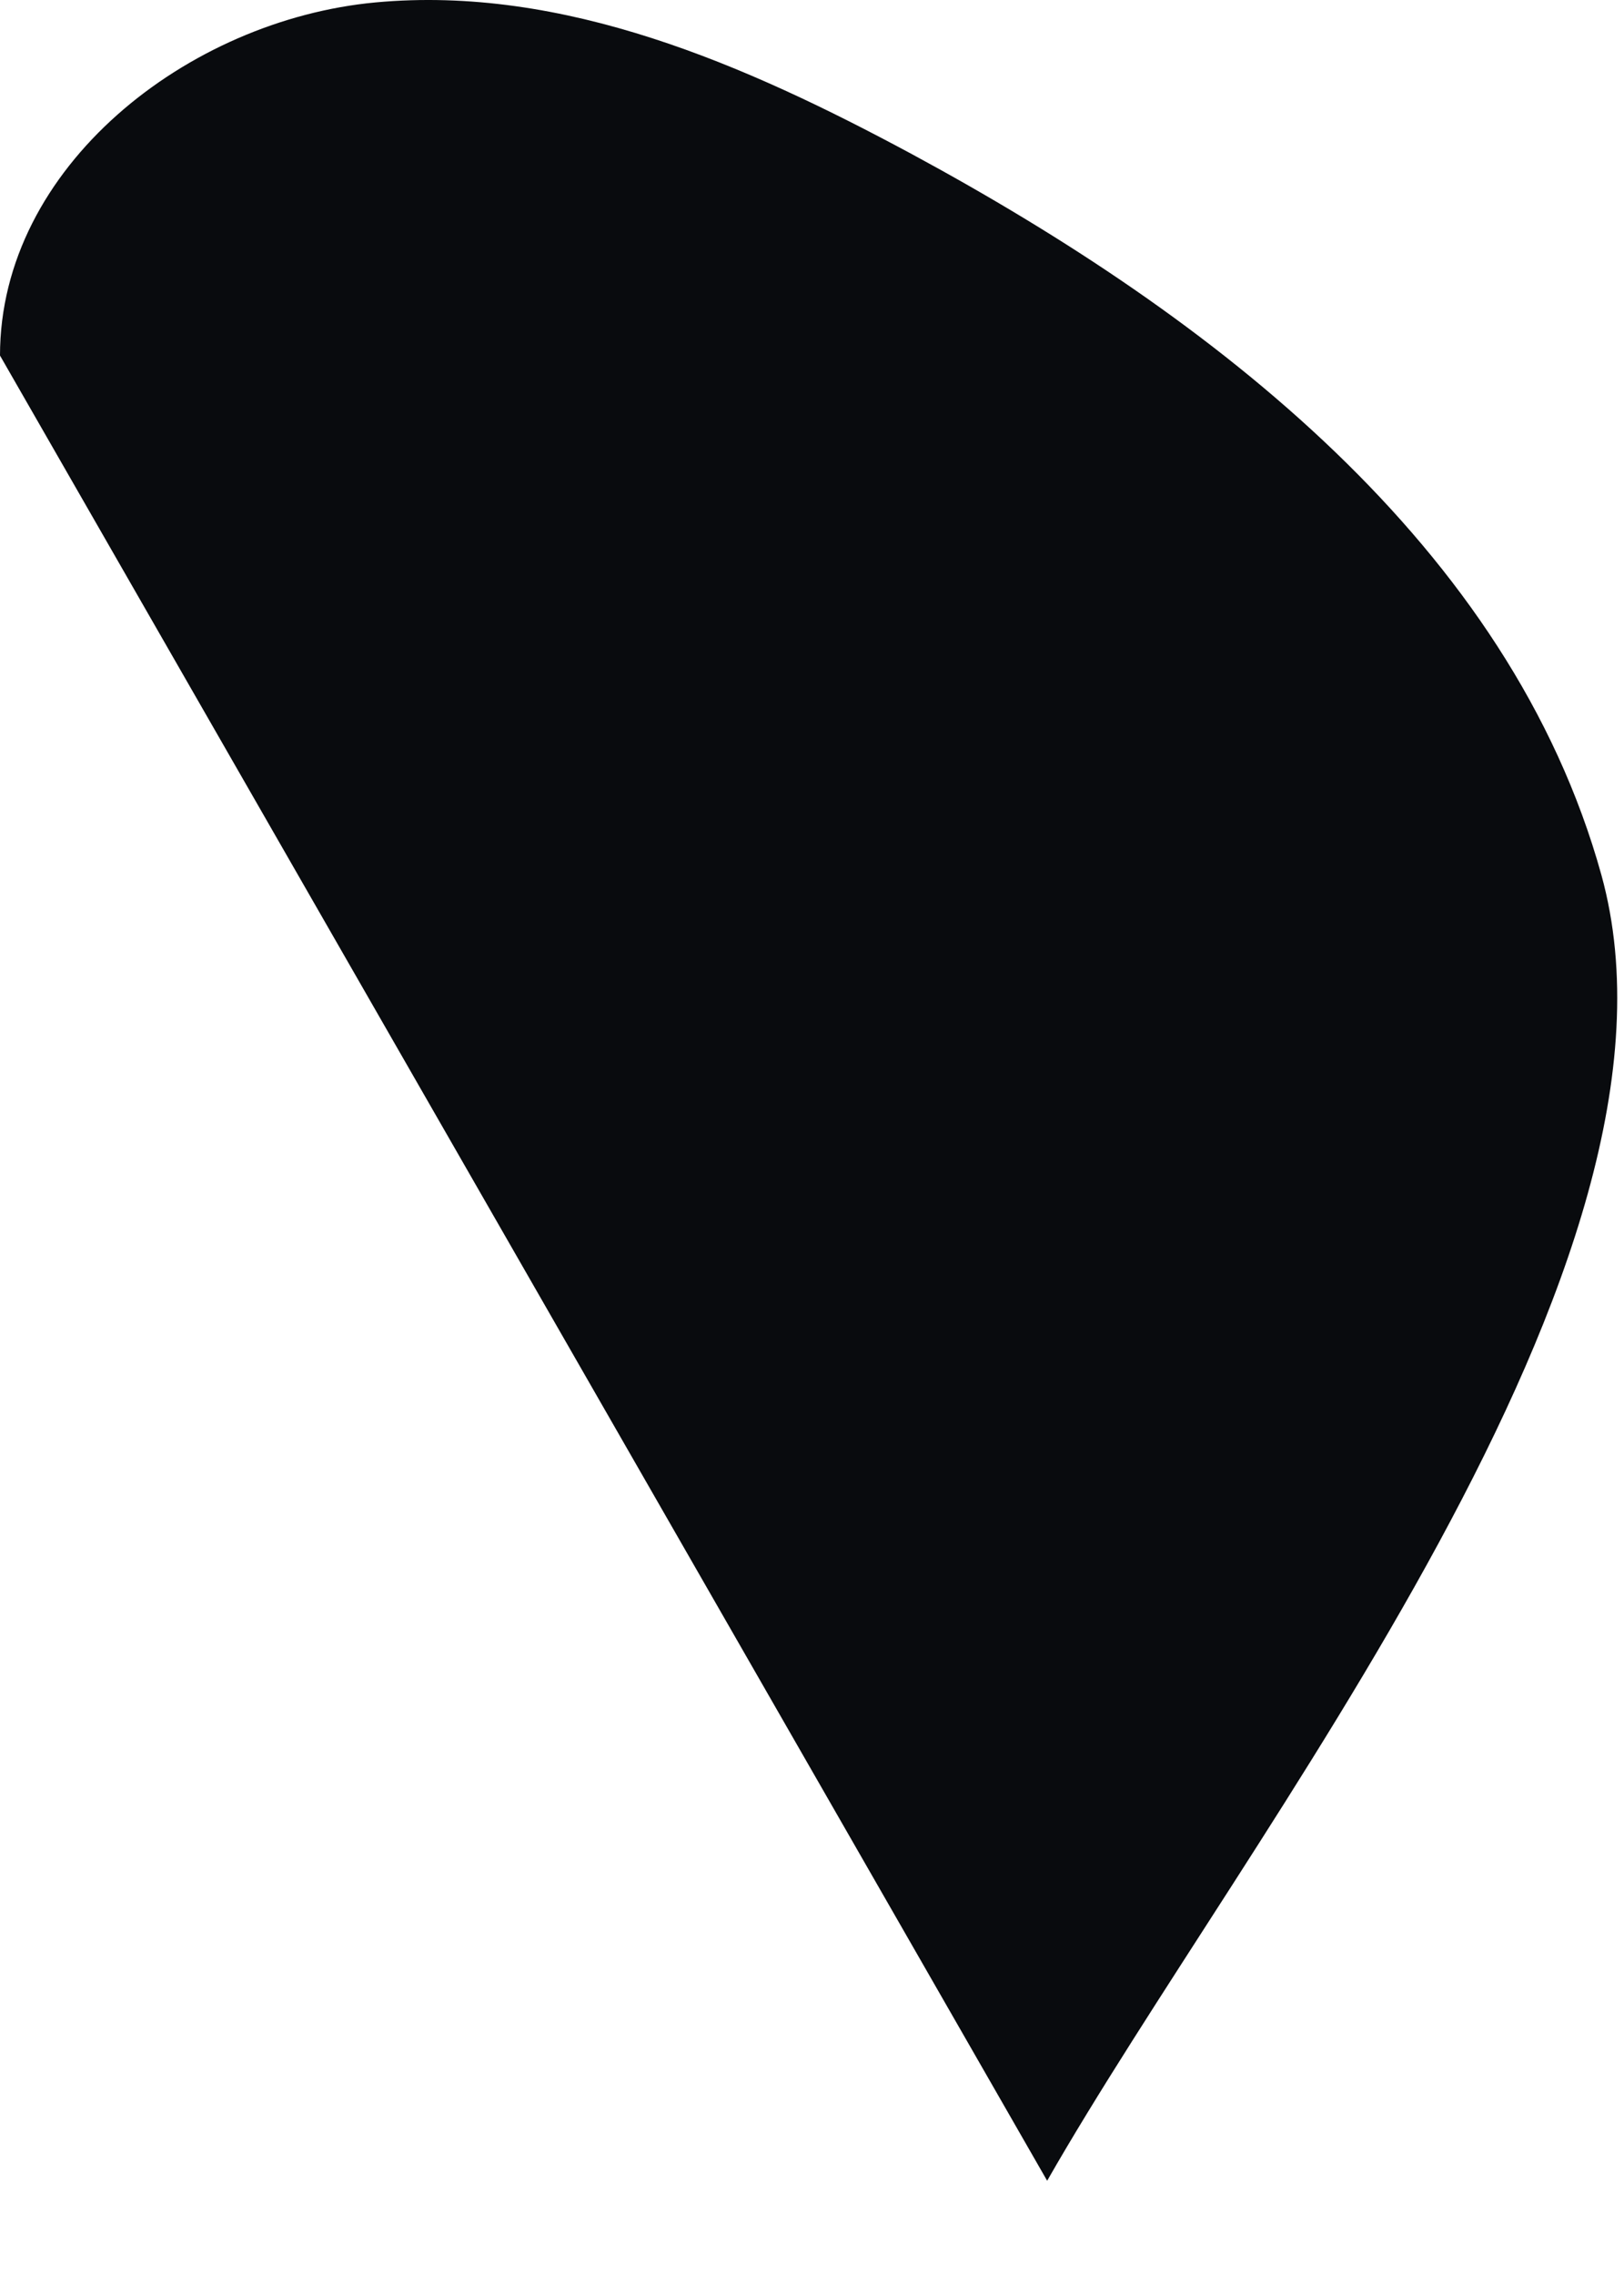
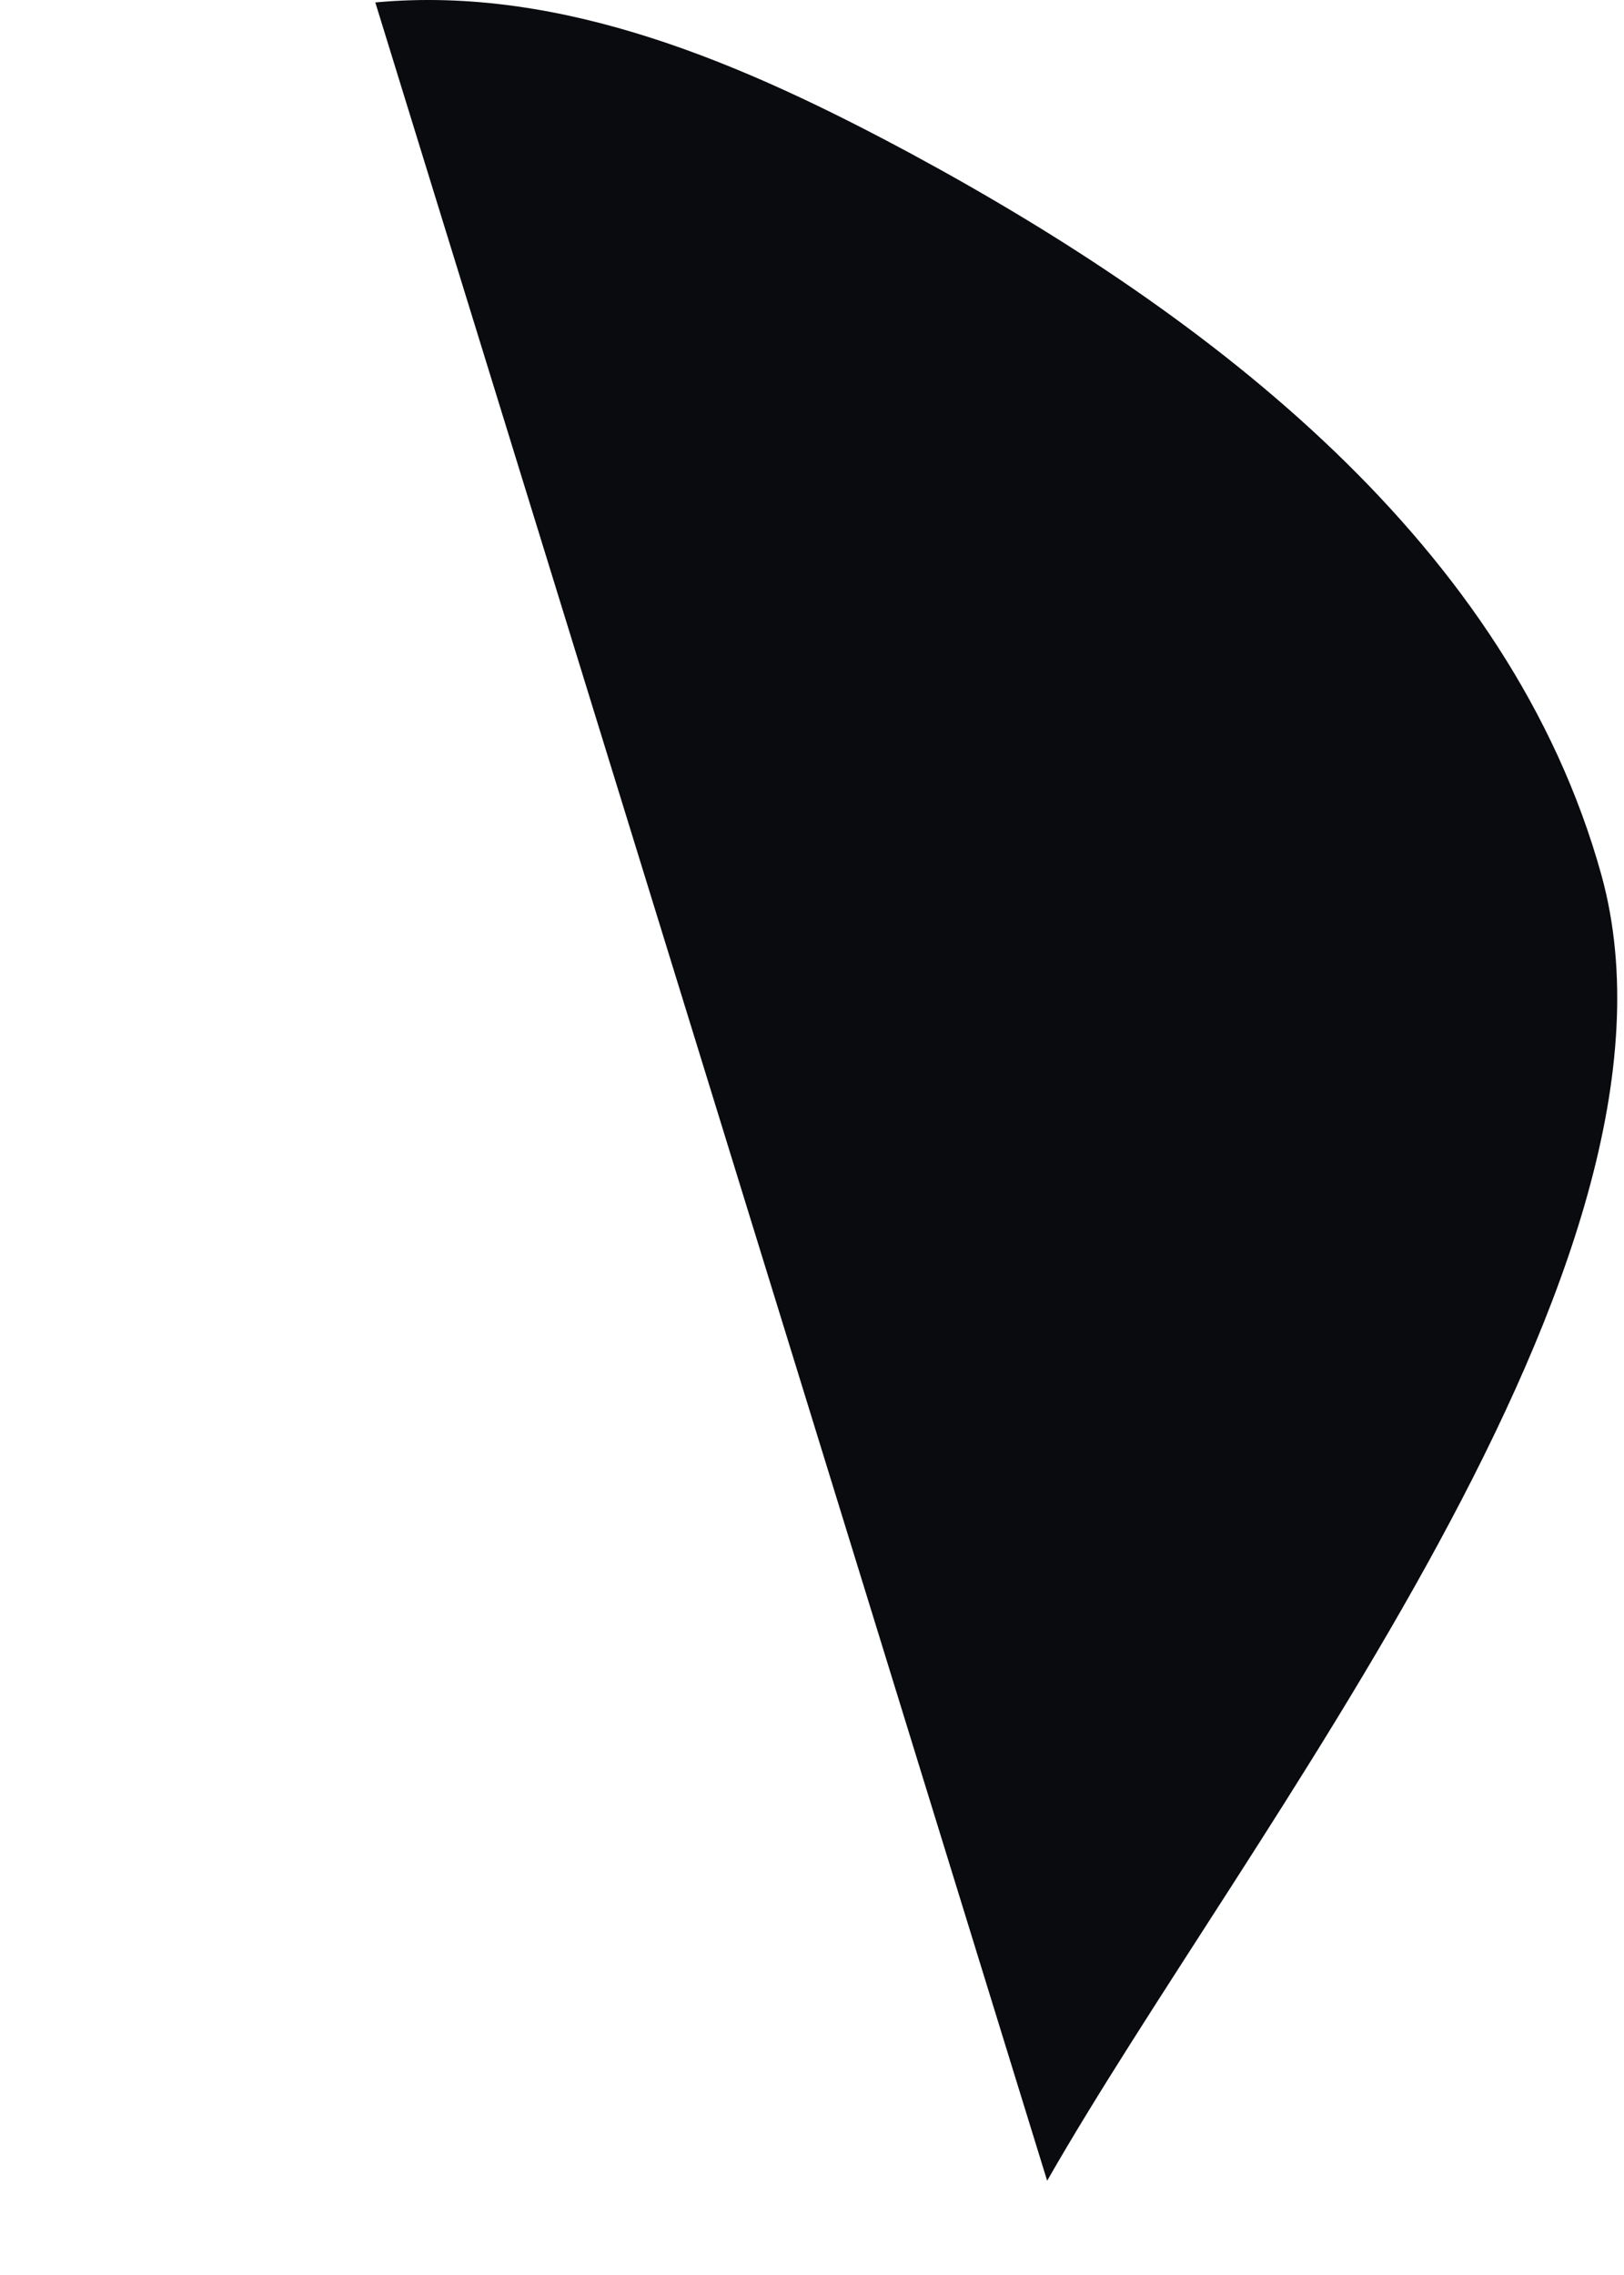
<svg xmlns="http://www.w3.org/2000/svg" fill="none" height="100%" overflow="visible" preserveAspectRatio="none" style="display: block;" viewBox="0 0 10 14" width="100%">
-   <path d="M9.861 5.385C9.298 3.356 7.466 1.949 5.616 0.949C4.592 0.398 3.472 -0.093 2.311 0.015C1.155 0.123 0 1.027 0 2.188L6.448 13.42C7.669 11.283 10.519 7.768 9.861 5.385Z" fill="#090B0E" id="Vector" />
+   <path d="M9.861 5.385C9.298 3.356 7.466 1.949 5.616 0.949C4.592 0.398 3.472 -0.093 2.311 0.015L6.448 13.42C7.669 11.283 10.519 7.768 9.861 5.385Z" fill="#090B0E" id="Vector" />
</svg>